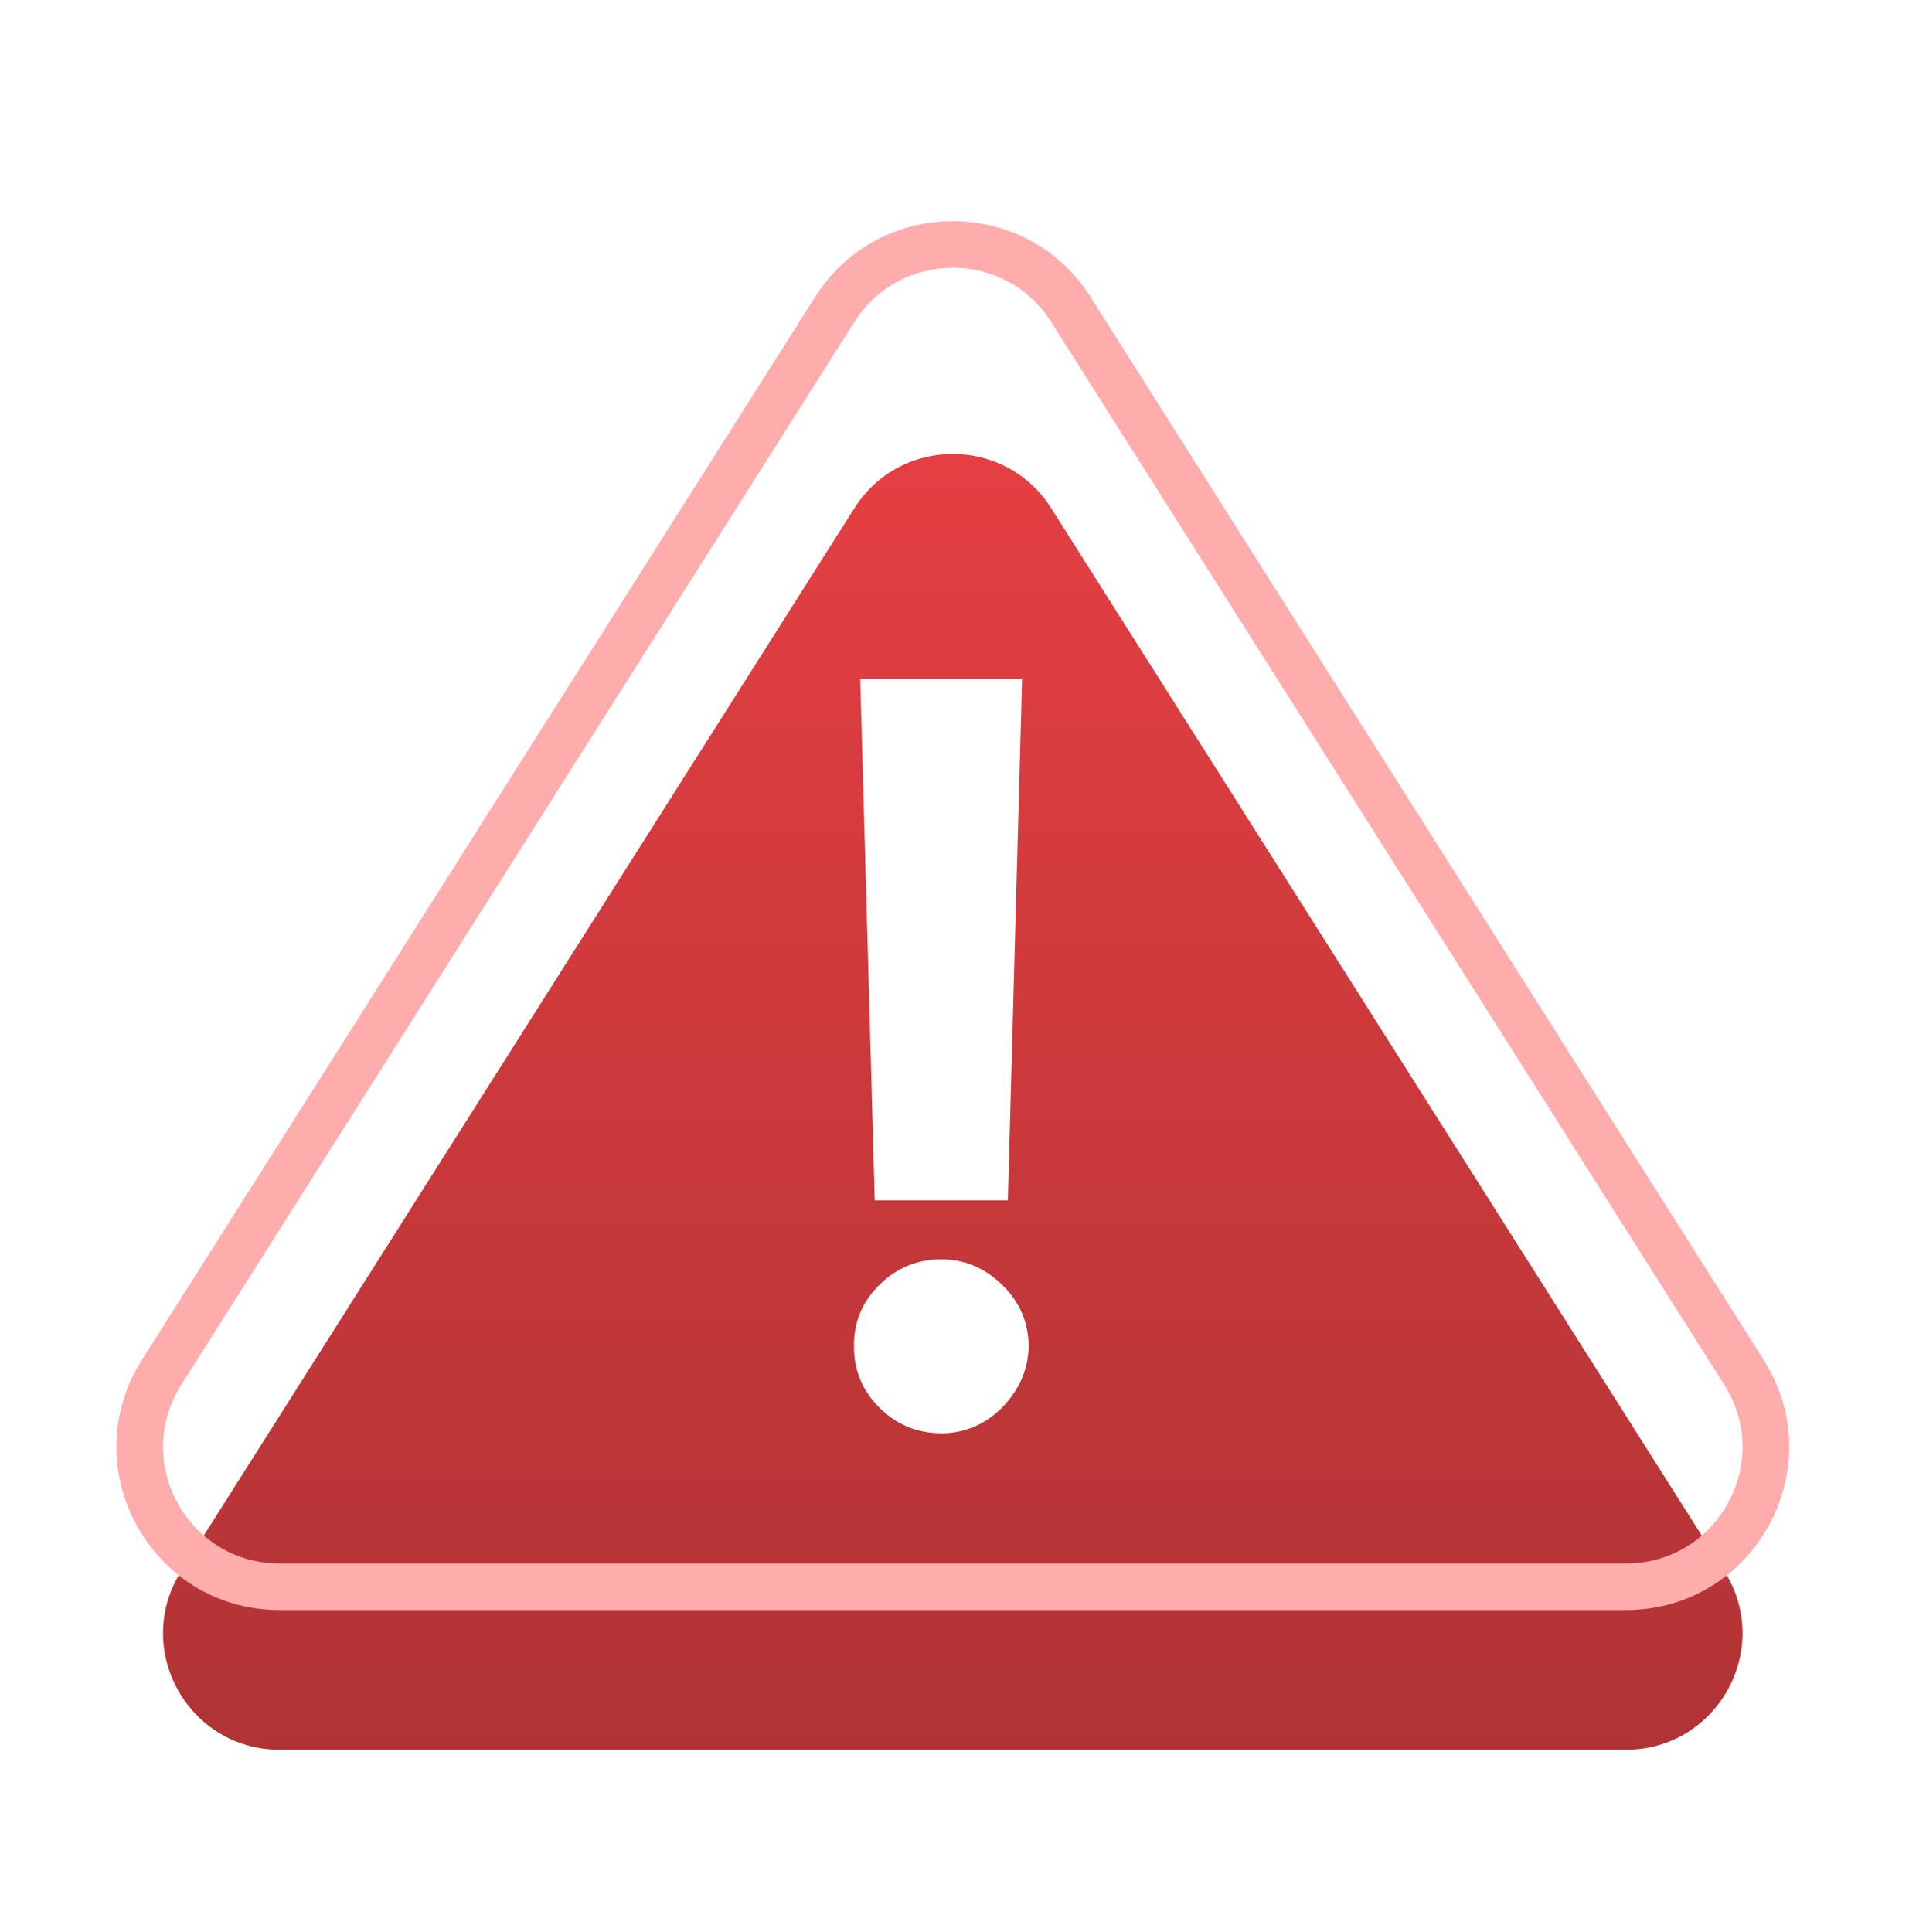
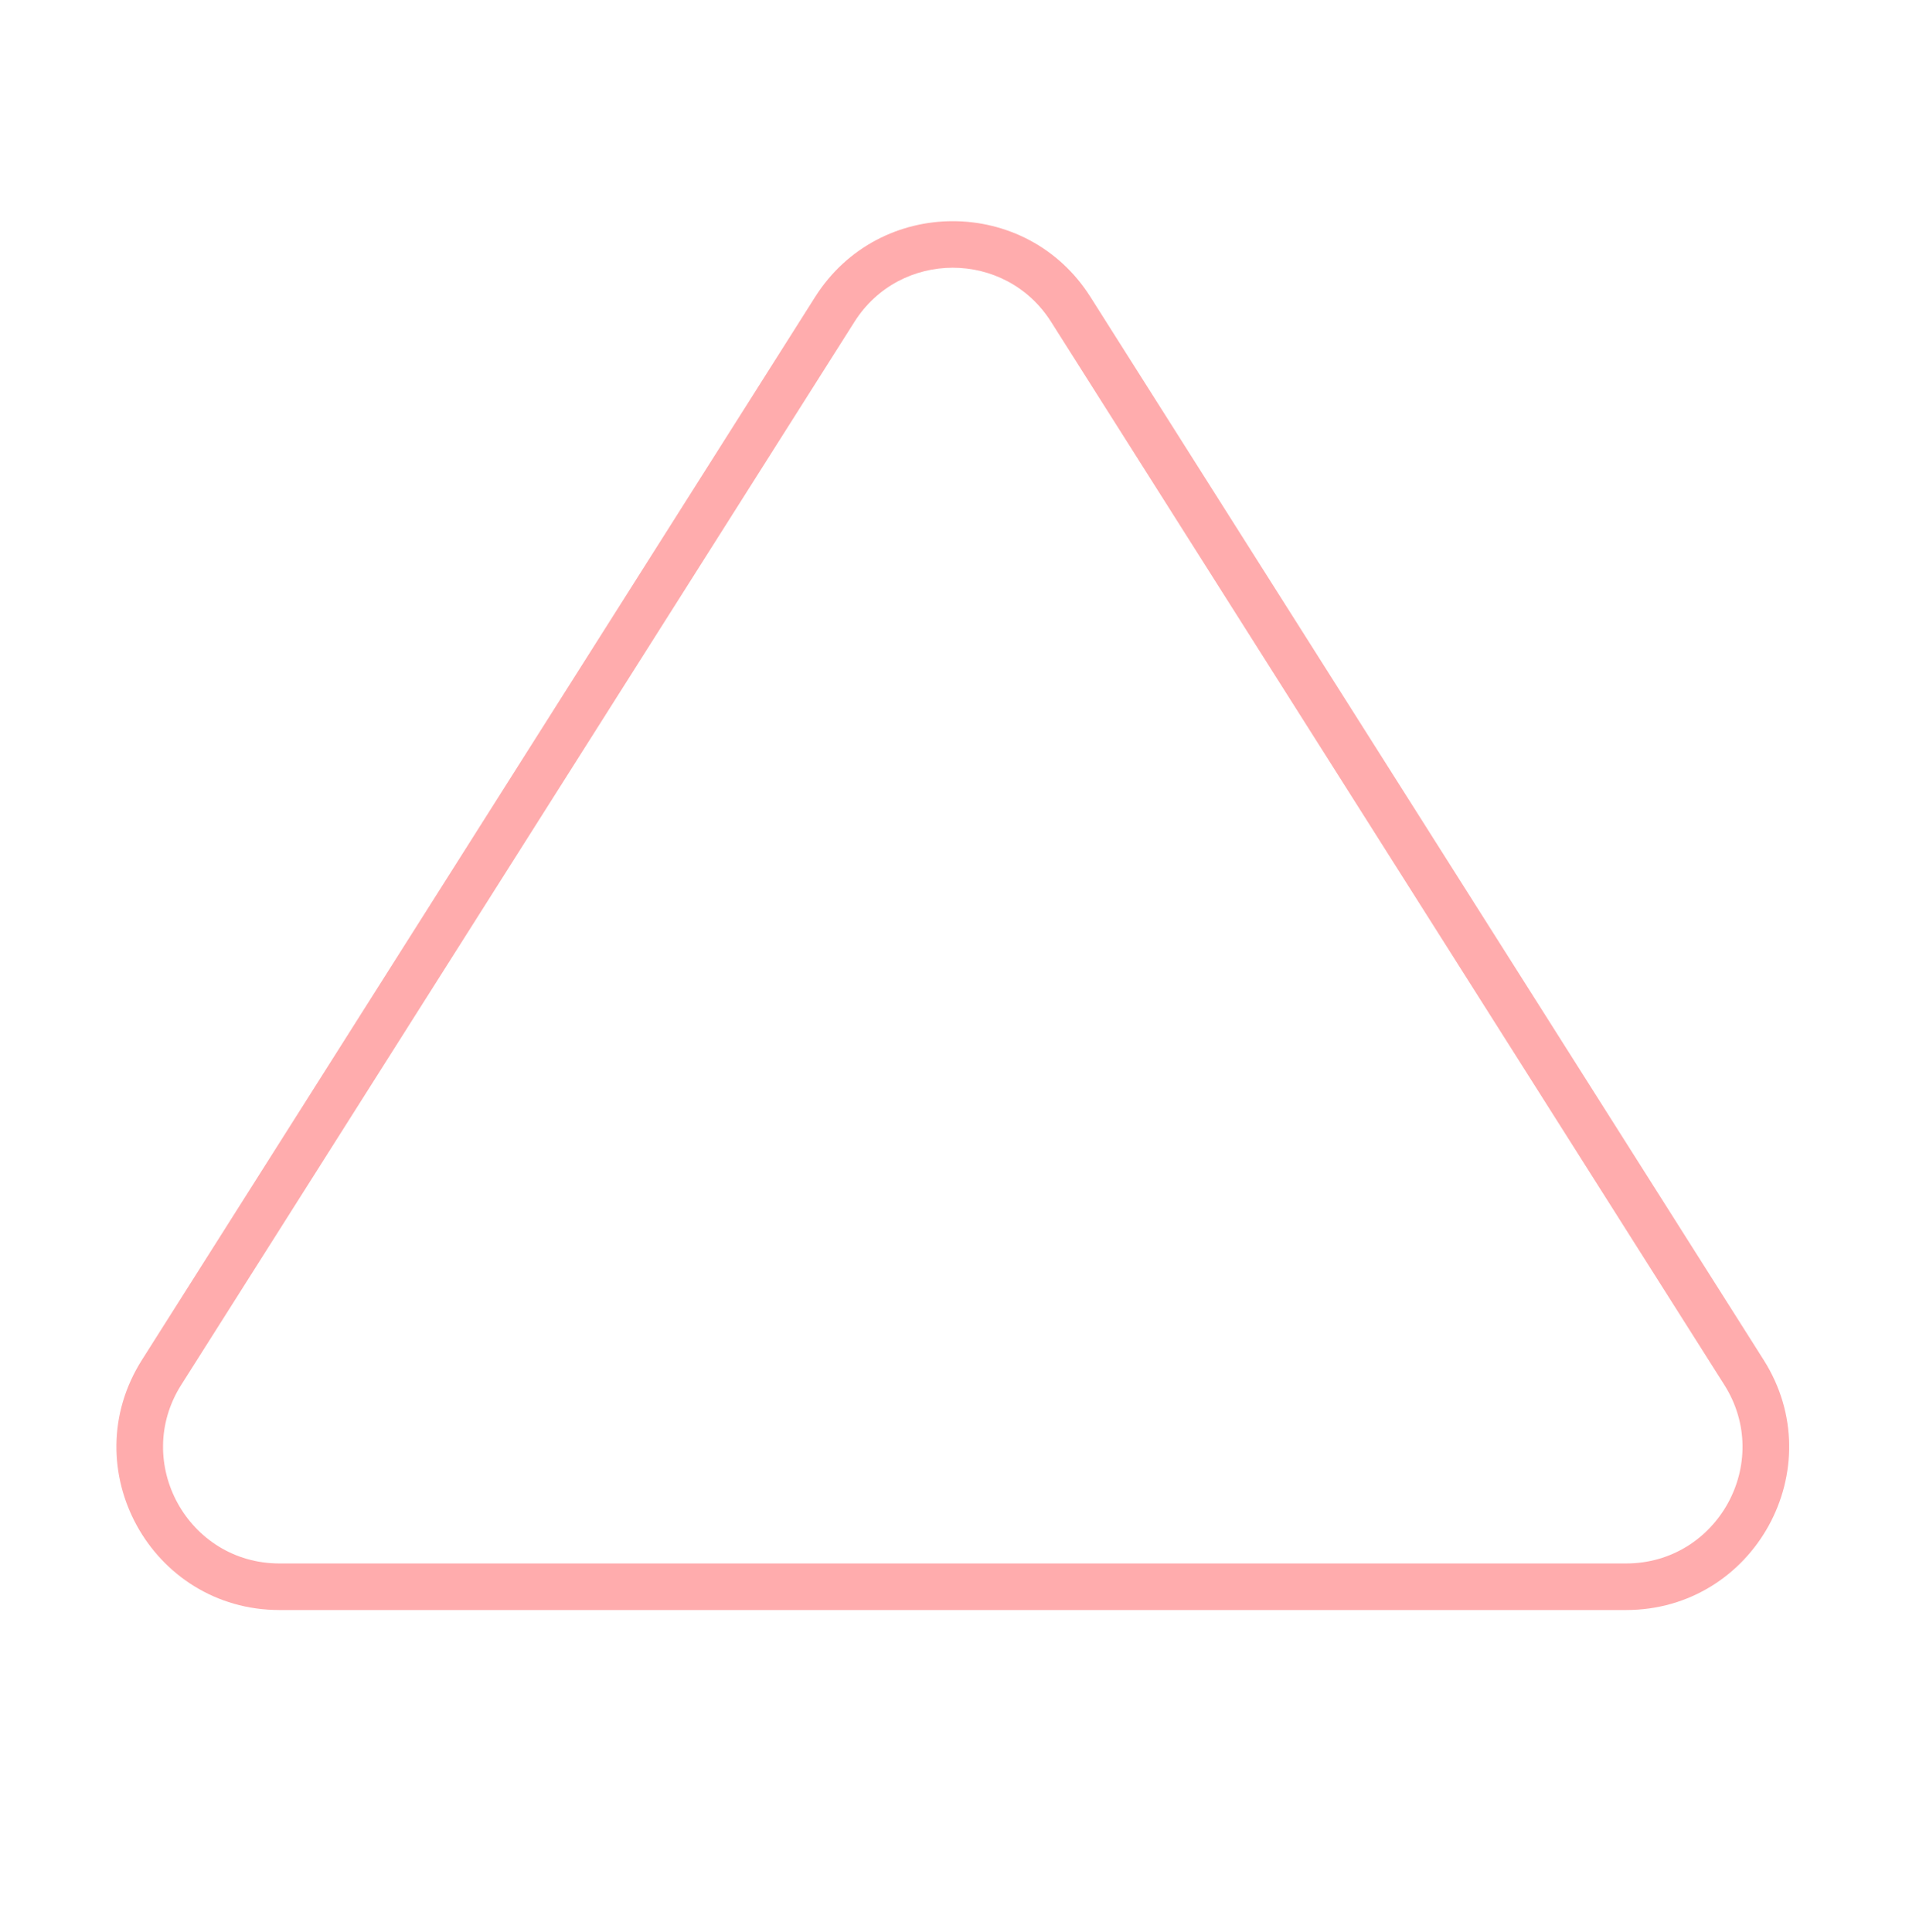
<svg xmlns="http://www.w3.org/2000/svg" width="82" height="83" fill="none">
  <g filter="url(#a)">
-     <path d="M69.841 67.155c3.94 0 6.333-4.346 4.224-7.675L45.15 13.825c-1.963-3.1-6.485-3.1-8.448 0L7.787 59.48c-2.108 3.329.284 7.675 4.224 7.675h57.83Z" fill="url(#b)" />
-   </g>
+     </g>
  <path fill-rule="evenodd" clip-rule="evenodd" d="M46.84 12.755 75.755 58.41c2.952 4.66-.397 10.745-5.914 10.745h-57.83c-5.517 0-8.865-6.084-5.913-10.745l28.915-45.655c2.748-4.34 9.079-4.34 11.827 0ZM74.065 59.48c2.109 3.329-.283 7.675-4.224 7.675h-57.83c-3.94 0-6.332-4.346-4.224-7.675l28.915-45.655c1.963-3.1 6.485-3.1 8.448 0L74.065 59.48Z" fill="#FFACAD" />
  <g filter="url(#c)">
    <path d="m43.903 27.155-.61 22.406h-5.718l-.625-22.406h6.953Zm-3.469 32.406c-1.031 0-1.917-.364-2.656-1.093-.74-.74-1.104-1.625-1.094-2.657-.01-1.02.354-1.895 1.094-2.625.74-.729 1.625-1.093 2.656-1.093.99 0 1.86.364 2.61 1.093.75.73 1.13 1.605 1.14 2.625a3.635 3.635 0 0 1-.547 1.891 4.04 4.04 0 0 1-1.36 1.36 3.55 3.55 0 0 1-1.843.5Z" fill="#fff" />
  </g>
  <defs>
    <filter id="a" x="3.003" y="11.5" width="75.846" height="63.655" filterUnits="userSpaceOnUse" color-interpolation-filters="sRGB">
      <feFlood flood-opacity="0" result="BackgroundImageFix" />
      <feColorMatrix in="SourceAlpha" values="0 0 0 0 0 0 0 0 0 0 0 0 0 0 0 0 0 0 127 0" result="hardAlpha" />
      <feOffset dy="4" />
      <feGaussianBlur stdDeviation="2" />
      <feComposite in2="hardAlpha" operator="out" />
      <feColorMatrix values="0 0 0 0 0 0 0 0 0 0 0 0 0 0 0 0 0 0 0.14 0" />
      <feBlend in2="BackgroundImageFix" result="effect1_dropShadow_23_46" />
      <feBlend in="SourceGraphic" in2="effect1_dropShadow_23_46" result="shape" />
      <feColorMatrix in="SourceAlpha" values="0 0 0 0 0 0 0 0 0 0 0 0 0 0 0 0 0 0 127 0" result="hardAlpha" />
      <feOffset dy="4" />
      <feGaussianBlur stdDeviation="5" />
      <feComposite in2="hardAlpha" operator="arithmetic" k2="-1" k3="1" />
      <feColorMatrix values="0 0 0 0 0 0 0 0 0 0 0 0 0 0 0 0 0 0 0.45 0" />
      <feBlend in2="shape" result="effect2_innerShadow_23_46" />
    </filter>
    <filter id="c" x="36.684" y="27.155" width="7.5" height="34.406" filterUnits="userSpaceOnUse" color-interpolation-filters="sRGB">
      <feFlood flood-opacity="0" result="BackgroundImageFix" />
      <feColorMatrix in="SourceAlpha" values="0 0 0 0 0 0 0 0 0 0 0 0 0 0 0 0 0 0 127 0" result="hardAlpha" />
      <feOffset dy="2" />
      <feComposite in2="hardAlpha" operator="out" />
      <feColorMatrix values="0 0 0 0 0 0 0 0 0 0 0 0 0 0 0 0 0 0 0.25 0" />
      <feBlend in2="BackgroundImageFix" result="effect1_dropShadow_23_46" />
      <feBlend in="SourceGraphic" in2="effect1_dropShadow_23_46" result="shape" />
    </filter>
    <linearGradient id="b" x1="40.926" y1="7.155" x2="40.926" y2="67.155" gradientUnits="userSpaceOnUse">
      <stop stop-color="#E94043" />
      <stop offset="1" stop-color="#B03335" />
    </linearGradient>
  </defs>
</svg>